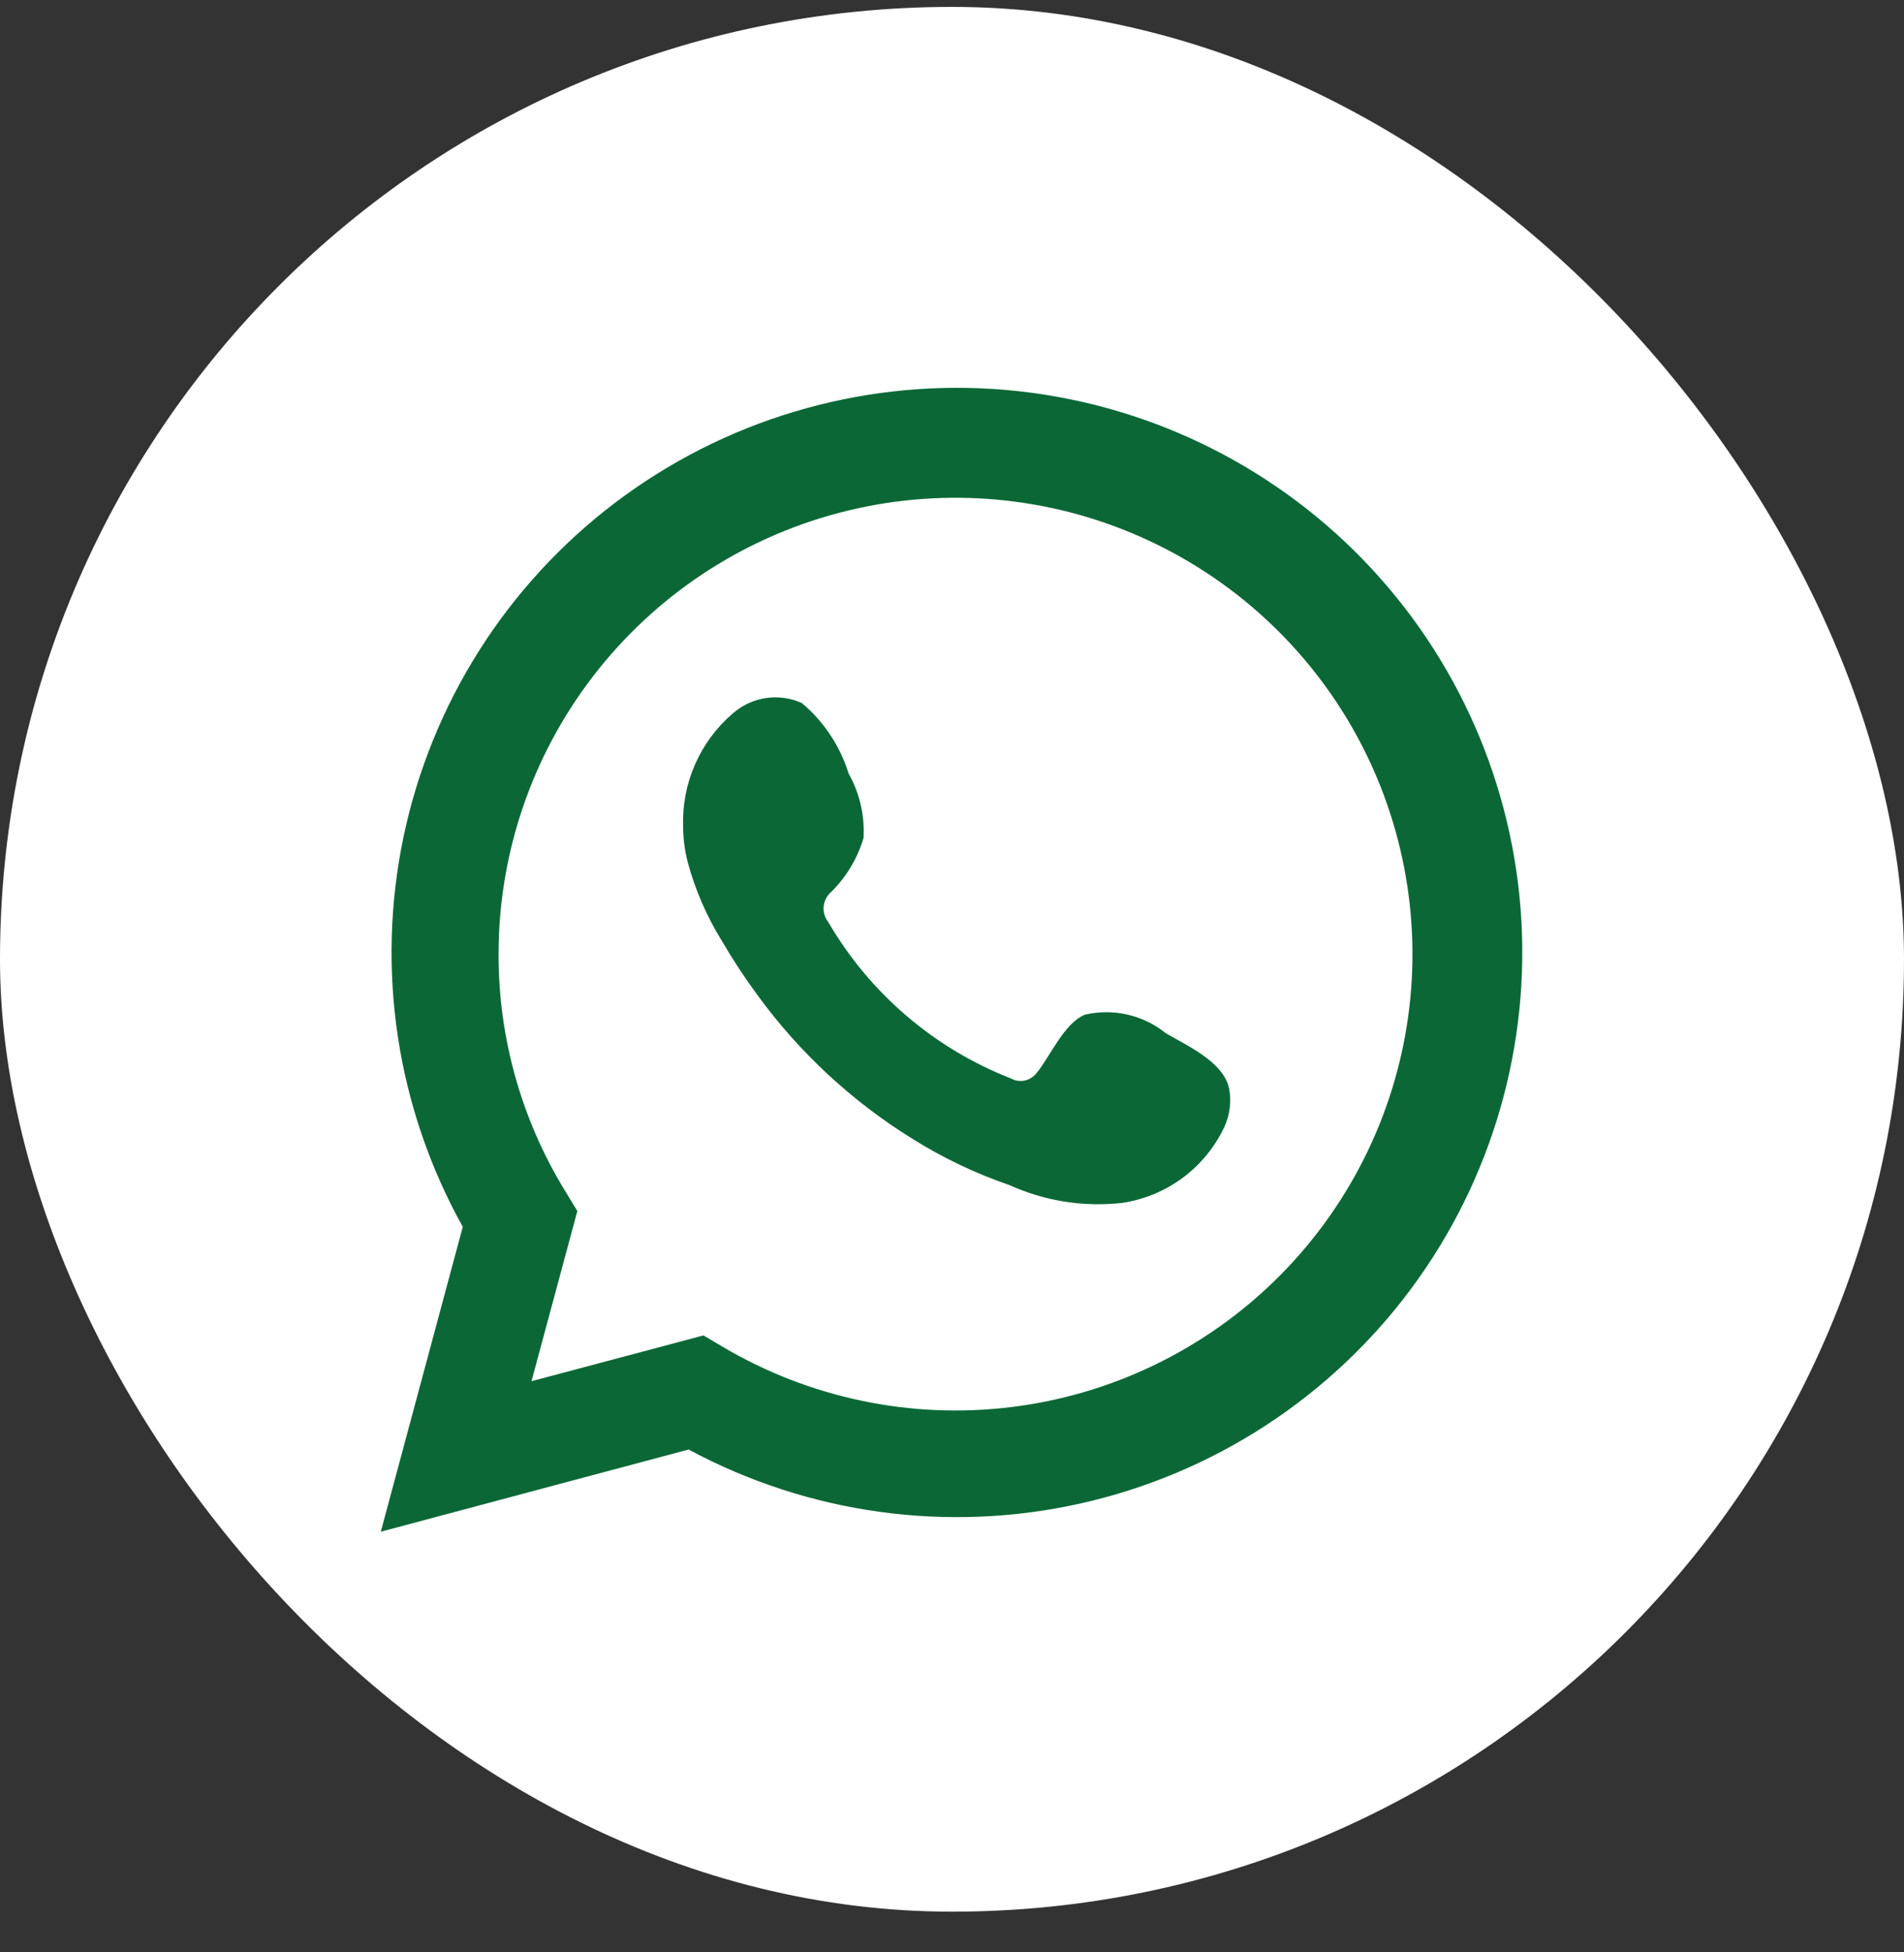
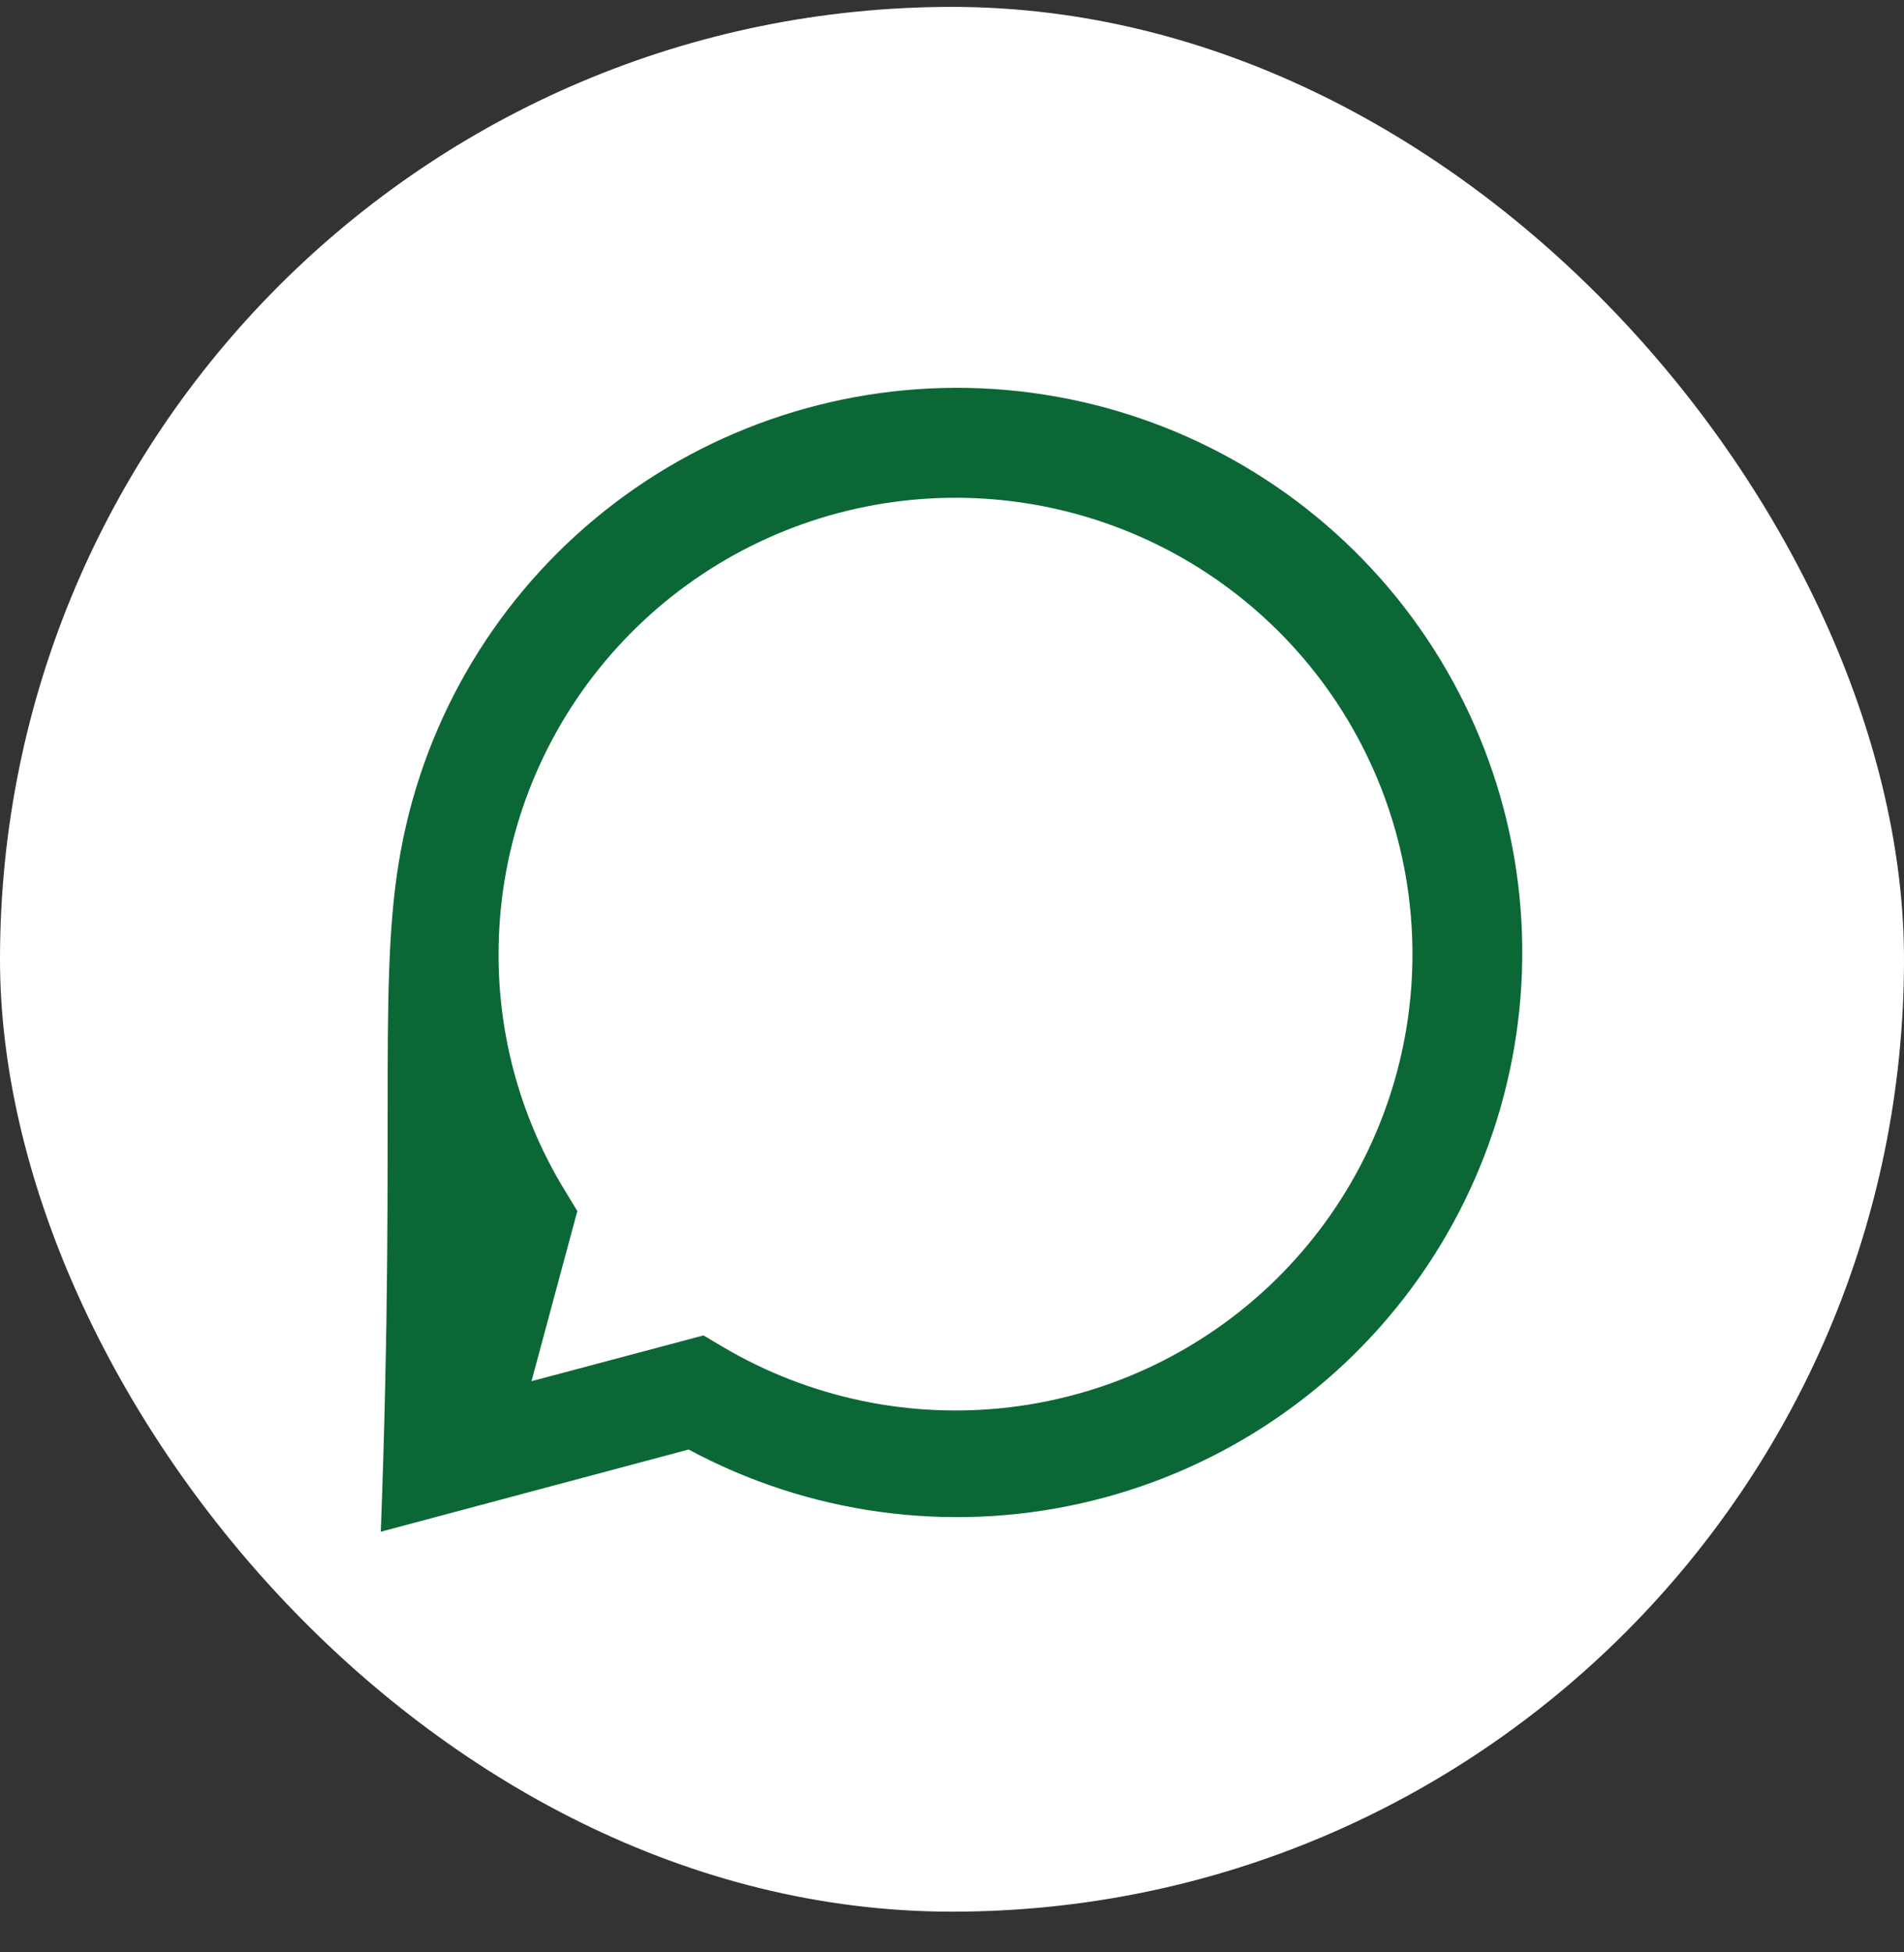
<svg xmlns="http://www.w3.org/2000/svg" width="40" height="41" viewBox="0 0 40 41" fill="none">
  <rect x="0" y="0" width="40" height="41" fill="#333333" stroke="none" />
  <rect y="0.145" width="40" height="40" rx="20" fill="white" />
-   <path d="M8 32.166L9.722 25.763C8.333 23.269 7.892 20.359 8.479 17.566C9.067 14.773 10.643 12.286 12.919 10.56C15.195 8.834 18.018 7.985 20.871 8.169C23.723 8.354 26.413 9.559 28.447 11.563C30.482 13.568 31.723 16.238 31.945 19.083C32.166 21.928 31.353 24.757 29.654 27.052C27.954 29.346 25.483 30.952 22.694 31.574C19.904 32.197 16.983 31.794 14.467 30.44L8 32.166ZM14.779 28.044L15.179 28.281C17.002 29.359 19.13 29.806 21.233 29.55C23.336 29.295 25.296 28.352 26.806 26.869C28.316 25.386 29.293 23.445 29.583 21.35C29.873 19.255 29.461 17.123 28.411 15.286C27.361 13.45 25.732 12.011 23.777 11.195C21.823 10.379 19.653 10.232 17.606 10.775C15.558 11.319 13.749 12.524 12.459 14.202C11.169 15.879 10.471 17.936 10.474 20.051C10.473 21.805 10.959 23.524 11.878 25.019L12.129 25.432L11.166 29.005L14.779 28.044Z" fill="#0B6836" />
-   <path fill-rule="evenodd" clip-rule="evenodd" d="M24.486 21.694C24.252 21.505 23.977 21.372 23.684 21.306C23.39 21.239 23.085 21.24 22.792 21.308C22.351 21.491 22.066 22.181 21.782 22.527C21.721 22.609 21.633 22.667 21.533 22.69C21.434 22.712 21.329 22.698 21.239 22.648C19.626 22.018 18.274 20.861 17.402 19.366C17.328 19.273 17.293 19.154 17.304 19.035C17.315 18.917 17.372 18.807 17.463 18.73C17.781 18.416 18.014 18.027 18.141 17.599C18.169 17.128 18.061 16.658 17.829 16.246C17.65 15.668 17.309 15.154 16.846 14.764C16.608 14.656 16.343 14.621 16.084 14.66C15.826 14.7 15.584 14.813 15.389 14.987C15.049 15.279 14.78 15.644 14.601 16.054C14.421 16.464 14.336 16.909 14.351 17.356C14.352 17.607 14.384 17.857 14.446 18.1C14.604 18.685 14.846 19.244 15.165 19.759C15.395 20.153 15.646 20.535 15.917 20.902C16.798 22.11 17.906 23.135 19.178 23.921C19.817 24.32 20.499 24.645 21.212 24.889C21.953 25.224 22.77 25.352 23.578 25.261C24.038 25.191 24.474 25.01 24.848 24.733C25.222 24.455 25.521 24.09 25.72 23.67C25.837 23.417 25.873 23.133 25.822 22.858C25.7 22.297 24.948 21.965 24.486 21.694Z" fill="#0B6836" />
+   <path d="M8 32.166C8.333 23.269 7.892 20.359 8.479 17.566C9.067 14.773 10.643 12.286 12.919 10.56C15.195 8.834 18.018 7.985 20.871 8.169C23.723 8.354 26.413 9.559 28.447 11.563C30.482 13.568 31.723 16.238 31.945 19.083C32.166 21.928 31.353 24.757 29.654 27.052C27.954 29.346 25.483 30.952 22.694 31.574C19.904 32.197 16.983 31.794 14.467 30.44L8 32.166ZM14.779 28.044L15.179 28.281C17.002 29.359 19.13 29.806 21.233 29.55C23.336 29.295 25.296 28.352 26.806 26.869C28.316 25.386 29.293 23.445 29.583 21.35C29.873 19.255 29.461 17.123 28.411 15.286C27.361 13.45 25.732 12.011 23.777 11.195C21.823 10.379 19.653 10.232 17.606 10.775C15.558 11.319 13.749 12.524 12.459 14.202C11.169 15.879 10.471 17.936 10.474 20.051C10.473 21.805 10.959 23.524 11.878 25.019L12.129 25.432L11.166 29.005L14.779 28.044Z" fill="#0B6836" />
</svg>